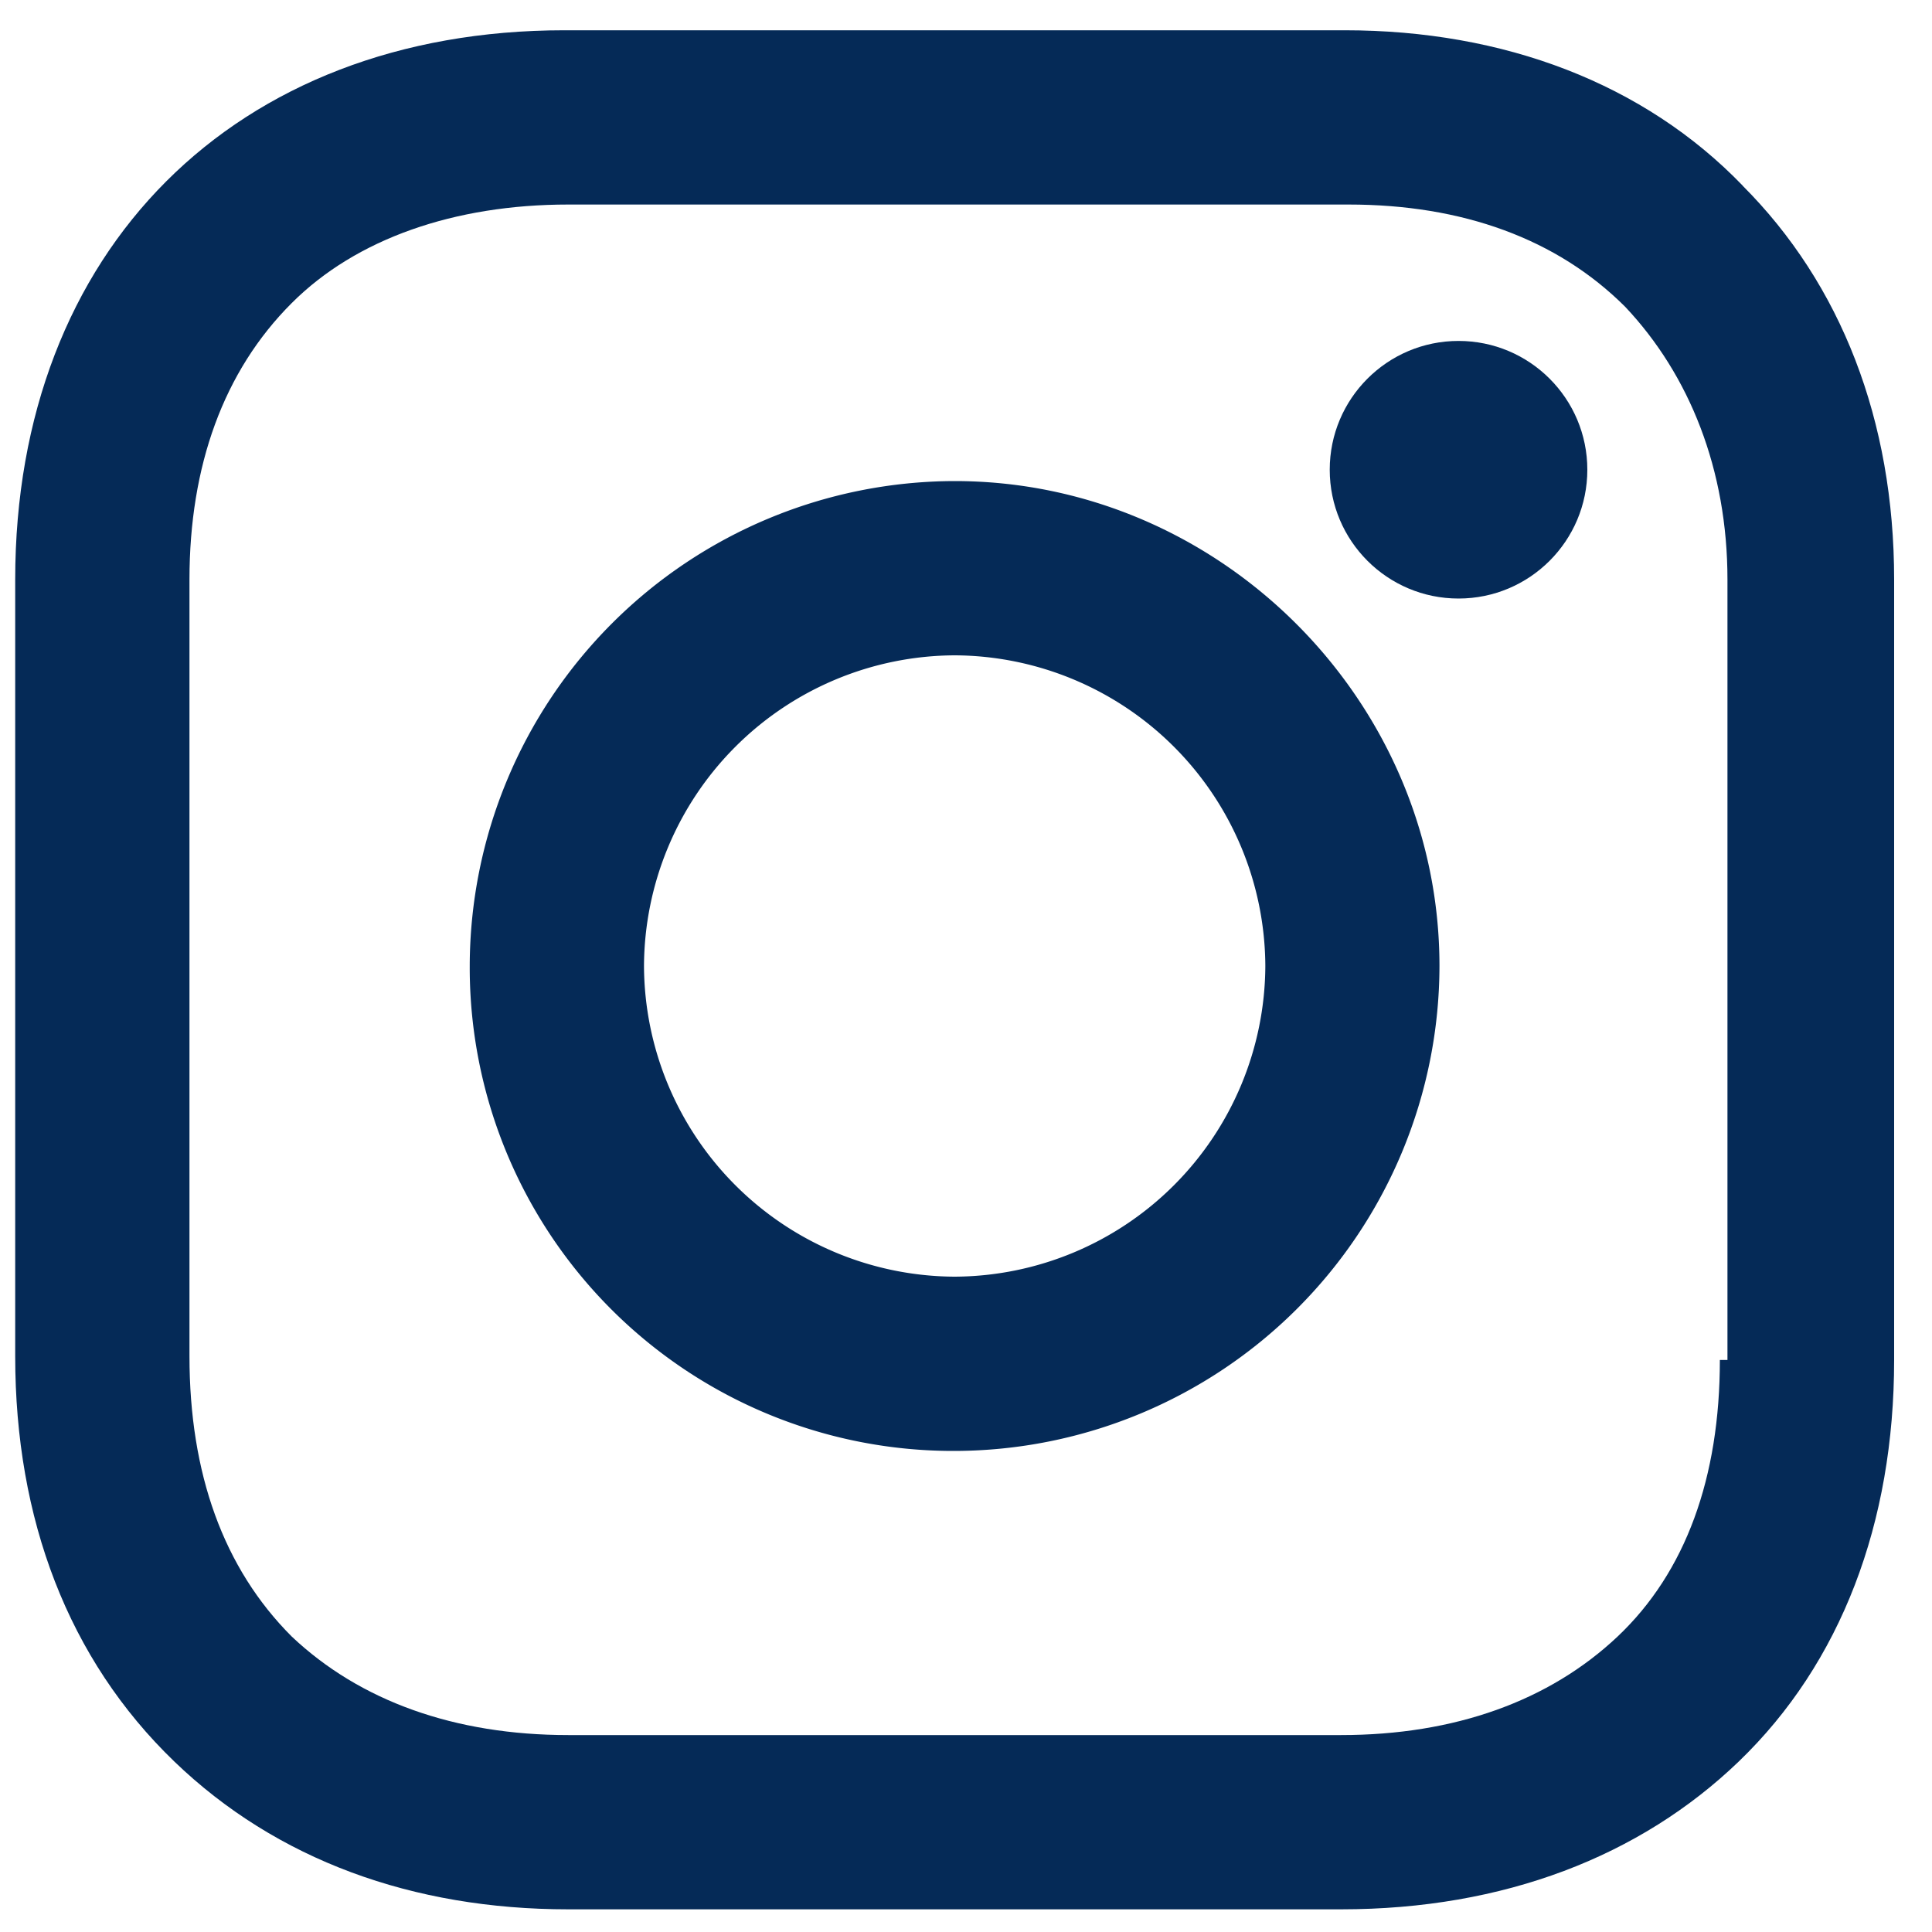
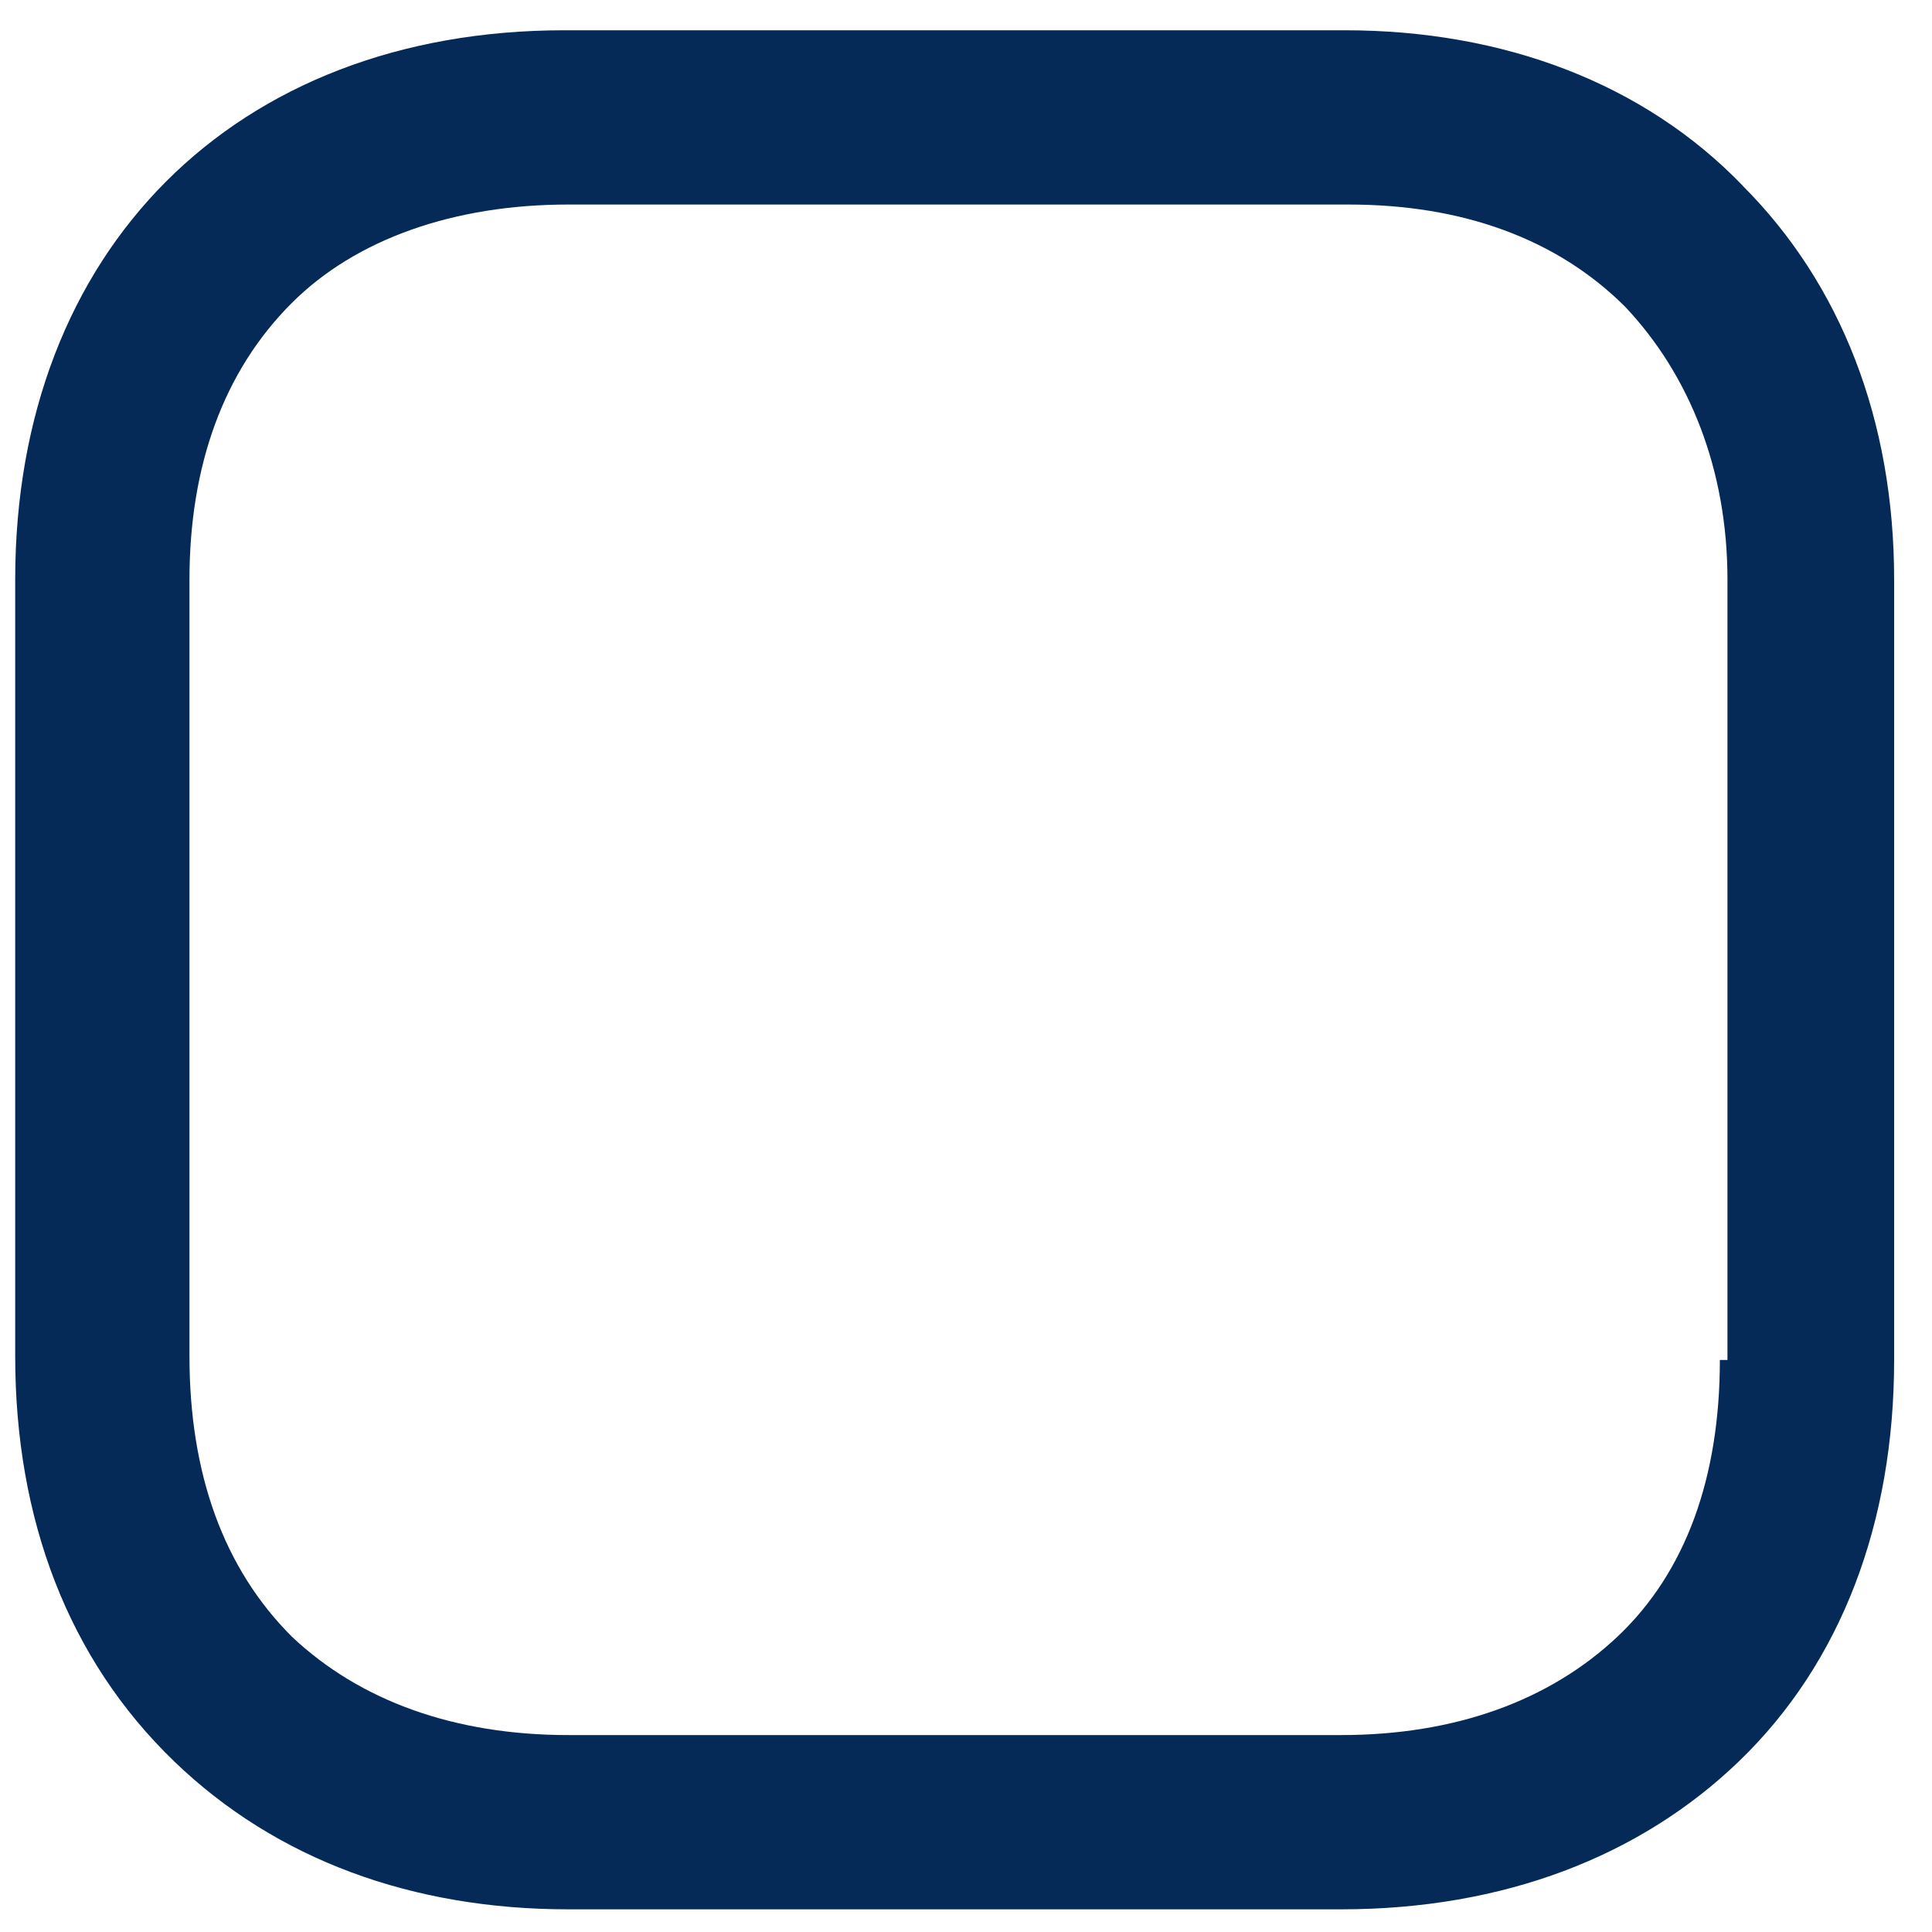
<svg xmlns="http://www.w3.org/2000/svg" width="15" height="15" viewBox="0 0 15 15" version="1.1">
  <g id="W01-Home" stroke="none" stroke-width="1" fill="none" fill-rule="evenodd">
    <g id="Favicon" transform="translate(-523 -533)" fill="#052A57">
      <g id="instagram" transform="translate(523 533)">
-         <path d="M7.412 3.735A3.772 3.772 0 0 0 3.647 7.5a3.753 3.753 0 0 0 3.765 3.765A3.772 3.772 0 0 0 11.176 7.5c0-2.059-1.705-3.765-3.764-3.765zm0 6.177A2.423 2.423 0 0 1 5 7.5a2.423 2.423 0 0 1 2.412-2.412A2.423 2.423 0 0 1 9.824 7.5a2.423 2.423 0 0 1-2.412 2.412z" id="Shape" fill-rule="nonzero" />
-         <circle id="Oval" cx="11.324" cy="3.647" r="1" />
        <path d="M13.53 1.441C12.764.647 11.675.235 10.44.235H4.382C1.824.235.118 1.941.118 4.5v6.03c0 1.264.411 2.352 1.235 3.146.794.765 1.853 1.148 3.059 1.148h6c1.264 0 2.323-.412 3.088-1.148.794-.764 1.206-1.852 1.206-3.117V4.5c0-1.235-.412-2.294-1.177-3.059zm-.177 9.118c0 .912-.265 1.647-.794 2.147-.53.5-1.265.765-2.147.765h-6c-.883 0-1.618-.265-2.147-.765-.53-.53-.794-1.265-.794-2.177V4.5c0-.882.264-1.618.794-2.147.5-.5 1.264-.765 2.147-.765h6.059c.882 0 1.617.265 2.147.794.5.53.794 1.265.794 2.118v6.059h-.06z" id="Shape" fill-rule="nonzero" />
      </g>
    </g>
  </g>
</svg>